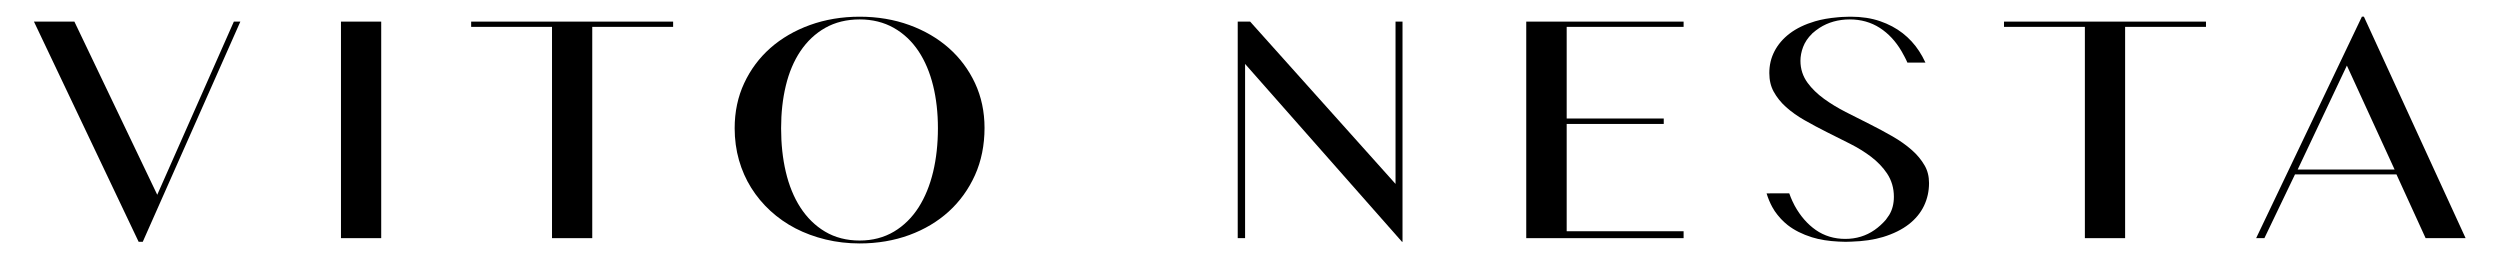
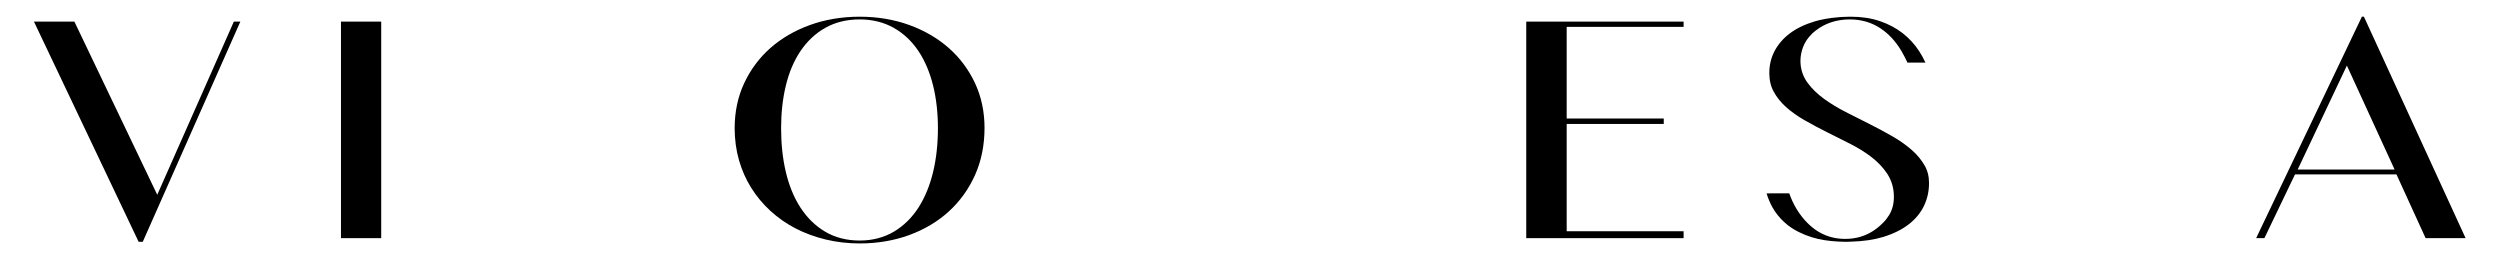
<svg xmlns="http://www.w3.org/2000/svg" version="1.1" id="Layer_1" x="0px" y="0px" width="628px" height="65px" viewBox="0 0 628 65" enable-background="new 0 0 628 65" xml:space="preserve">
  <polygon points="18.687,5.429 8.528,5.429 34.825,60.738 35.863,60.738 60.375,5.429 58.744,5.429 39.5,48.927 " />
  <rect x="85.651" y="5.429" width="10.109" height="54.394" />
-   <polygon points="138.665,59.824 148.774,59.824 148.774,6.75 169.089,6.75 169.089,5.429 118.354,5.429 118.354,6.75 138.665,6.75   " />
  <path d="M244.918,43.991c1.59-3.536,2.396-7.529,2.396-11.867c0-4.054-0.803-7.831-2.383-11.224  c-1.593-3.406-3.805-6.373-6.575-8.82c-2.791-2.465-6.133-4.414-9.932-5.794c-3.818-1.386-8.012-2.091-12.469-2.091  s-8.662,0.704-12.497,2.092c-3.818,1.381-7.167,3.33-9.956,5.793c-2.768,2.447-4.979,5.413-6.564,8.82  c-1.588,3.386-2.391,7.192-2.391,11.316c0,2.795,0.366,5.492,1.086,8.017c0.72,2.512,1.757,4.853,3.074,6.954  c1.323,2.115,2.947,4.061,4.826,5.786c1.879,1.724,3.997,3.202,6.289,4.392c2.305,1.195,4.854,2.134,7.575,2.794  c2.721,0.657,5.6,0.993,8.558,0.993c4.452,0,8.646-0.712,12.464-2.113c3.792-1.39,7.128-3.38,9.914-5.913  C241.105,50.606,243.322,47.532,244.918,43.991z M234.403,43.166c-0.813,3.397-2.037,6.394-3.638,8.906  c-1.658,2.592-3.742,4.647-6.198,6.107c-2.503,1.489-5.4,2.243-8.612,2.243c-3.277,0-6.206-0.754-8.706-2.243  c-2.456-1.459-4.548-3.511-6.216-6.098c-1.624-2.519-2.848-5.524-3.643-8.928c-0.782-3.316-1.177-6.997-1.177-10.937  c0-3.854,0.398-7.447,1.182-10.681c0.795-3.317,2.027-6.236,3.662-8.669c1.674-2.493,3.771-4.465,6.232-5.859  c2.492-1.412,5.408-2.128,8.667-2.128c3.194,0,6.076,0.716,8.573,2.128c2.461,1.396,4.553,3.369,6.214,5.865  c1.611,2.429,2.843,5.34,3.659,8.656c0.798,3.238,1.203,6.835,1.203,10.687C235.604,36.154,235.201,39.838,234.403,43.166z" />
-   <polygon points="310.916,5.429 310.916,59.824 312.766,59.824 312.766,16.061 352.181,60.738 352.312,60.738 352.312,5.429   350.557,5.429 350.557,46.2 314.034,5.429 " />
  <polygon points="422.921,58.088 393.55,58.088 393.55,31.135 417.934,31.135 417.934,29.769 393.55,29.769 393.55,6.75   422.921,6.75 422.921,5.429 383.394,5.429 383.394,59.824 422.921,59.824 " />
-   <polygon points="503.407,6.75 523.721,6.75 523.721,59.824 533.828,59.824 533.828,6.75 554.142,6.75 554.142,5.429 503.407,5.429   " />
  <path d="M601.993,43.811l7.321,16.012h10.044l-25.54-55.629h-0.513l-26.562,55.629h2.075l7.684-16.012H601.993z M589.537,16.471  l11.983,26.107h-24.34L589.537,16.471z" />
  <path d="M483.461,41.558c-0.811-1.409-1.894-2.713-3.22-3.876c-1.385-1.22-3.007-2.369-4.826-3.416  c-1.881-1.081-3.838-2.131-5.816-3.121c-2.019-1.01-3.999-2.01-5.943-3.004c-2.03-1.039-3.862-2.153-5.45-3.31  c-1.679-1.219-3.067-2.568-4.124-4.007c-1.198-1.628-1.809-3.493-1.809-5.537c0-1.14,0.221-2.309,0.66-3.473  c0.463-1.221,1.214-2.339,2.235-3.323l0.031-0.057c0.591-0.521,1.202-1.009,1.851-1.428c2.191-1.412,4.755-2.128,7.62-2.128  c2.808,0,5.342,0.716,7.538,2.128c2.164,1.396,4.003,3.369,5.463,5.865c0.502,0.912,1.044,1.852,1.465,2.85h4.532  c-0.455-0.999-0.988-1.963-1.588-2.886c-1.112-1.711-2.5-3.224-4.127-4.496c-1.619-1.264-3.534-2.283-5.694-3.026  c-2.162-0.742-4.628-1.119-7.336-1.119c-0.046,0-0.088,0.004-0.133,0.004c-0.041,0-0.078-0.004-0.12-0.004  c-0.644,0-1.279,0.026-1.911,0.064c-0.247,0.013-0.488,0.032-0.731,0.05c-0.177,0.015-0.354,0.032-0.53,0.05  c-1.998,0.176-3.862,0.494-5.538,0.985c-2.539,0.746-4.693,1.783-6.401,3.082c-1.661,1.267-2.942,2.765-3.812,4.452  c-0.871,1.69-1.294,3.481-1.294,5.476c0,1.768,0.366,3.334,1.086,4.653c0.78,1.424,1.824,2.729,3.1,3.872  c1.346,1.206,2.911,2.318,4.644,3.304c1.84,1.049,3.721,2.053,5.637,3.012c1.957,0.976,3.875,1.939,5.751,2.886  c1.975,0.995,3.773,2.104,5.34,3.293c1.64,1.247,2.996,2.668,4.031,4.222c1.13,1.711,1.702,3.668,1.702,5.823  c0,1.767-0.398,3.312-1.182,4.591l-0.845,1.202c-0.864,0.987-1.806,1.845-2.827,2.556c-2.134,1.489-4.605,2.243-7.344,2.243  c-2.794,0-5.292-0.754-7.424-2.243c-2.094-1.459-3.878-3.511-5.301-6.098c-0.203-0.37-0.39-0.764-0.575-1.159  c-0.286-0.628-0.554-1.269-0.778-1.936h-0.058c-0.002-0.005-0.004-0.009-0.006-0.014l-5.64,0.014  c0.366,1.211,0.847,2.362,1.435,3.439c0.058,0.106,0.129,0.204,0.19,0.308c0.119,0.23,0.247,0.456,0.4,0.674  c0.033,0.047,0.069,0.096,0.103,0.143c0.16,0.238,0.337,0.465,0.512,0.694c0.045,0.059,0.089,0.118,0.137,0.178  c0.222,0.281,0.454,0.555,0.698,0.821c0.102,0.112,0.209,0.224,0.319,0.336c0.475,0.486,0.973,0.954,1.522,1.381  c1.648,1.284,3.693,2.31,6.073,3.054c1.94,0.608,4.199,0.962,6.708,1.082c0.559,0.034,1.12,0.056,1.687,0.056  c0.036,0,0.07-0.002,0.106-0.003c0.029,0,0.055,0.003,0.083,0.003c0.248,0,0.479-0.018,0.723-0.022  c0.191-0.006,0.384-0.008,0.574-0.017c2.987-0.09,5.682-0.471,7.99-1.172c2.586-0.79,4.771-1.871,6.486-3.209  c1.668-1.299,2.942-2.847,3.786-4.6c0.847-1.759,1.276-3.688,1.276-5.732C484.574,44.307,484.21,42.859,483.461,41.558z" />
</svg>